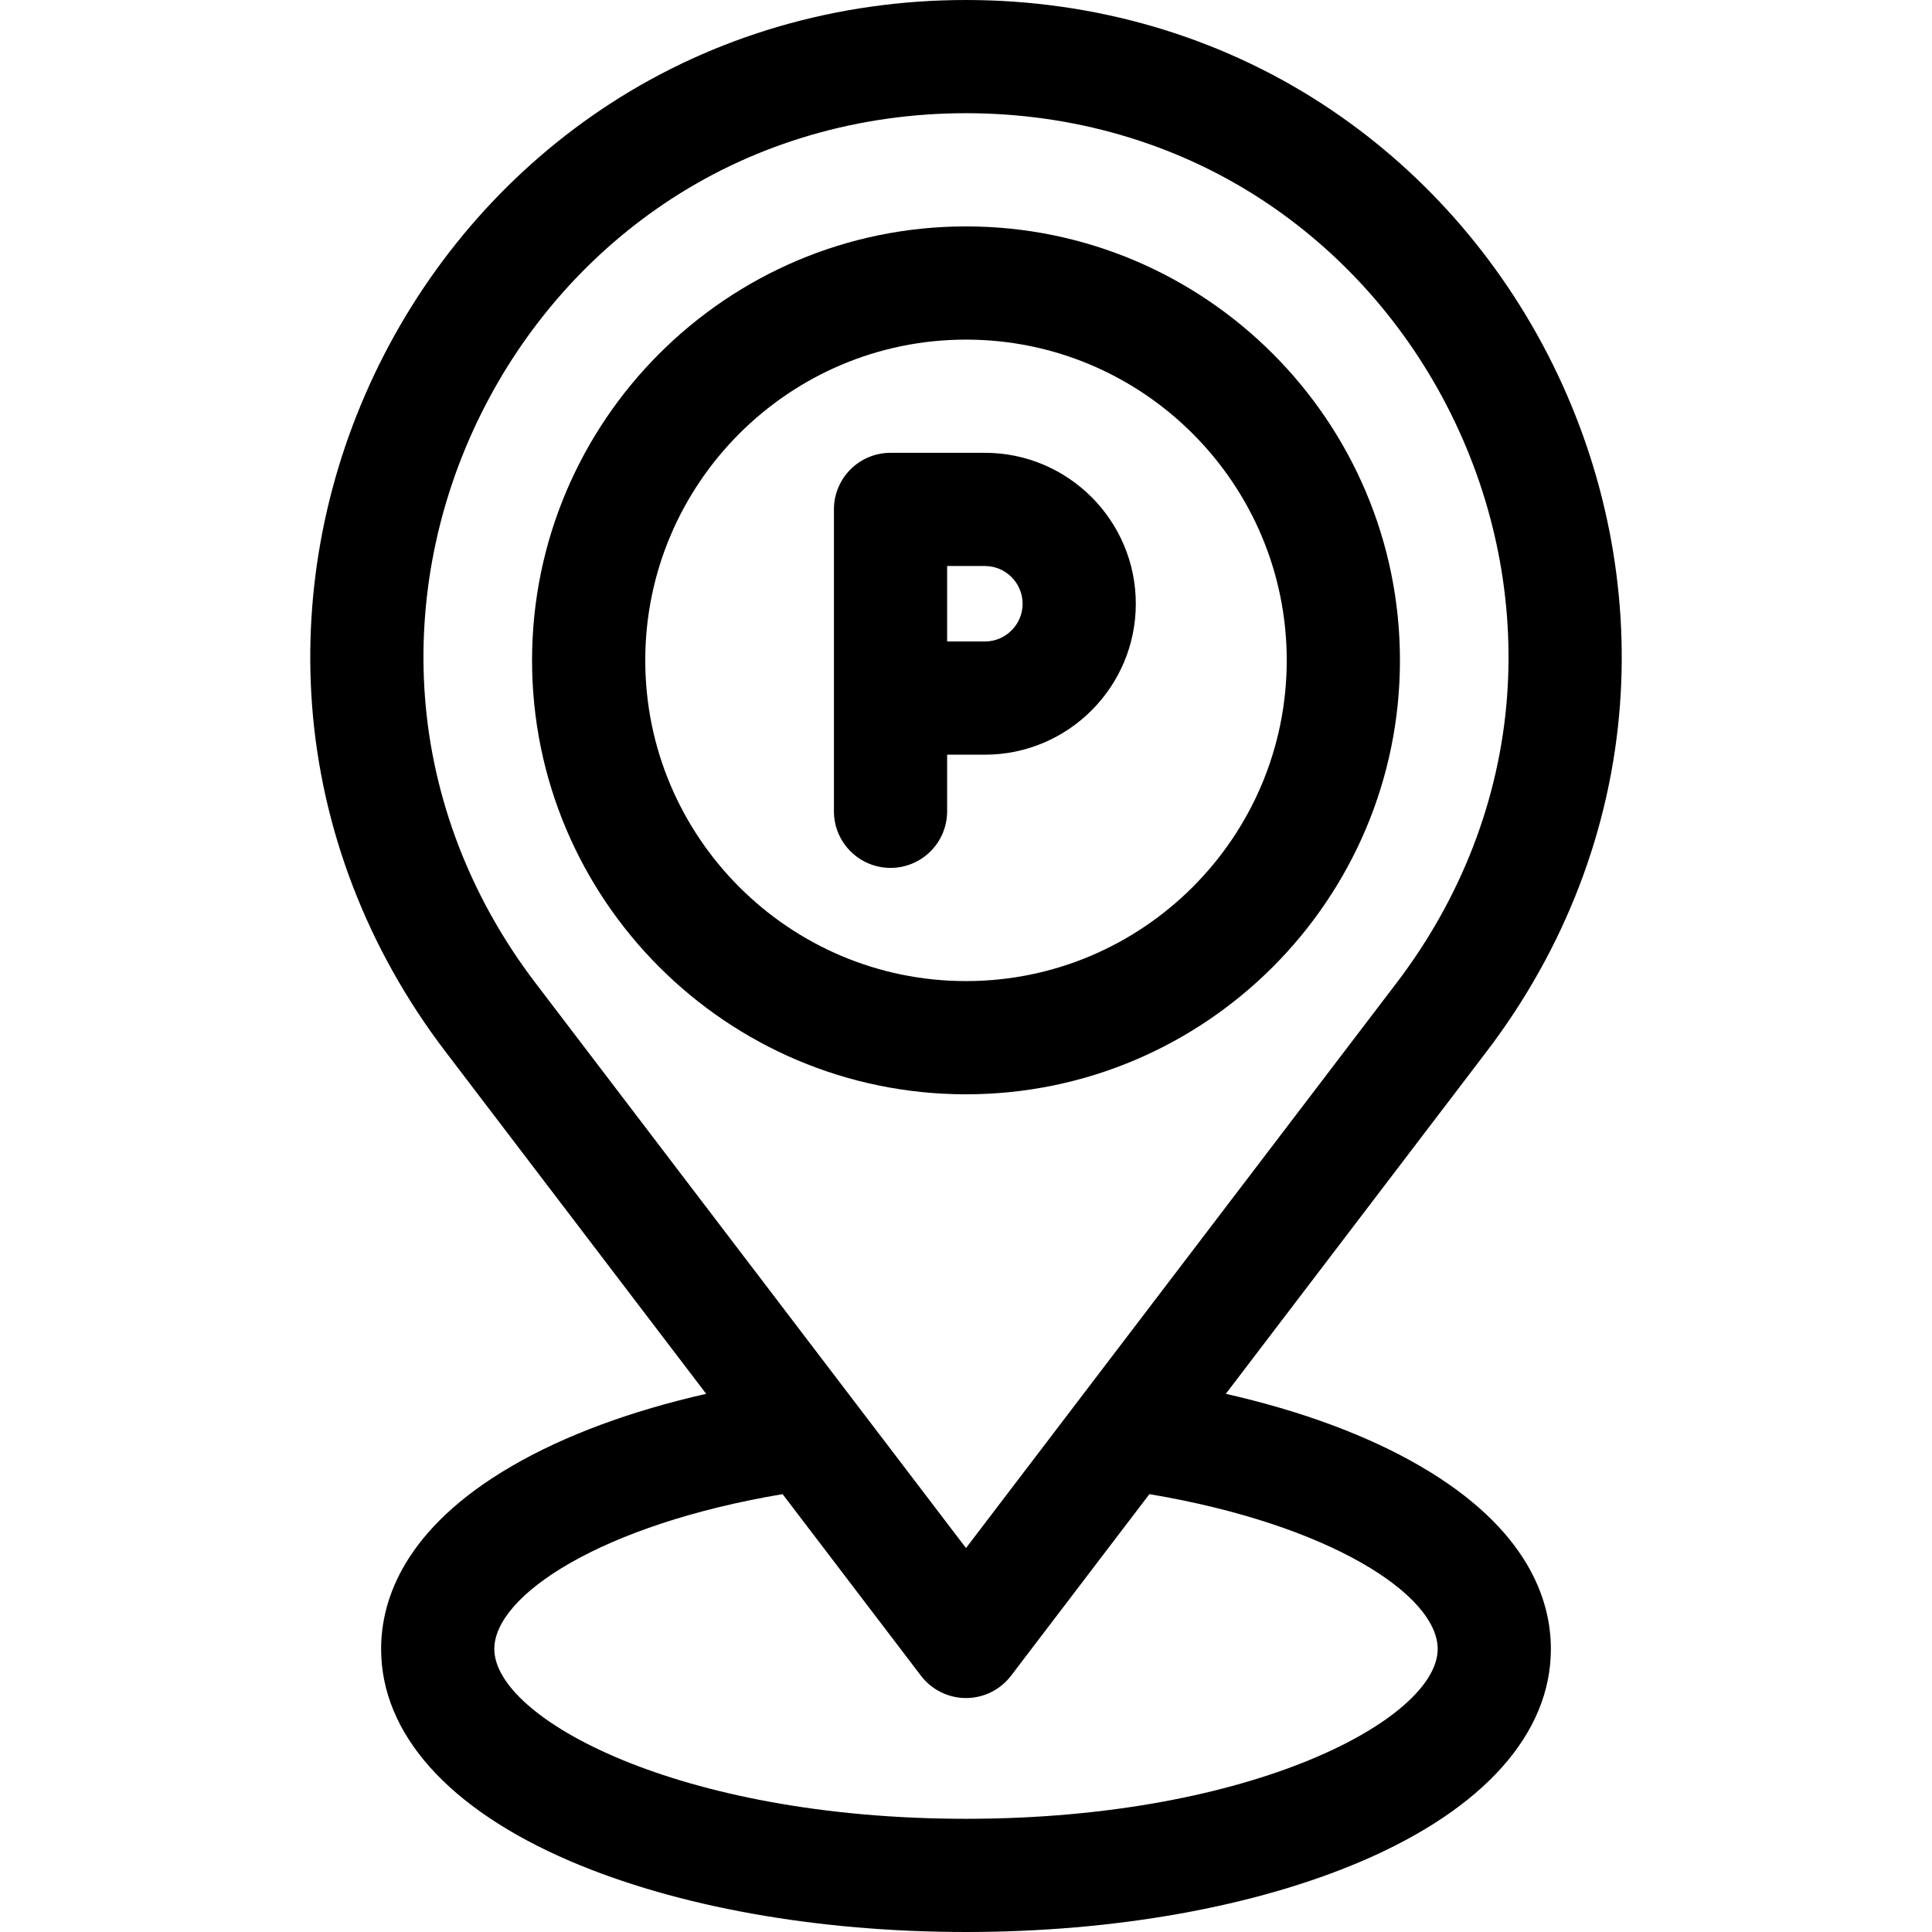
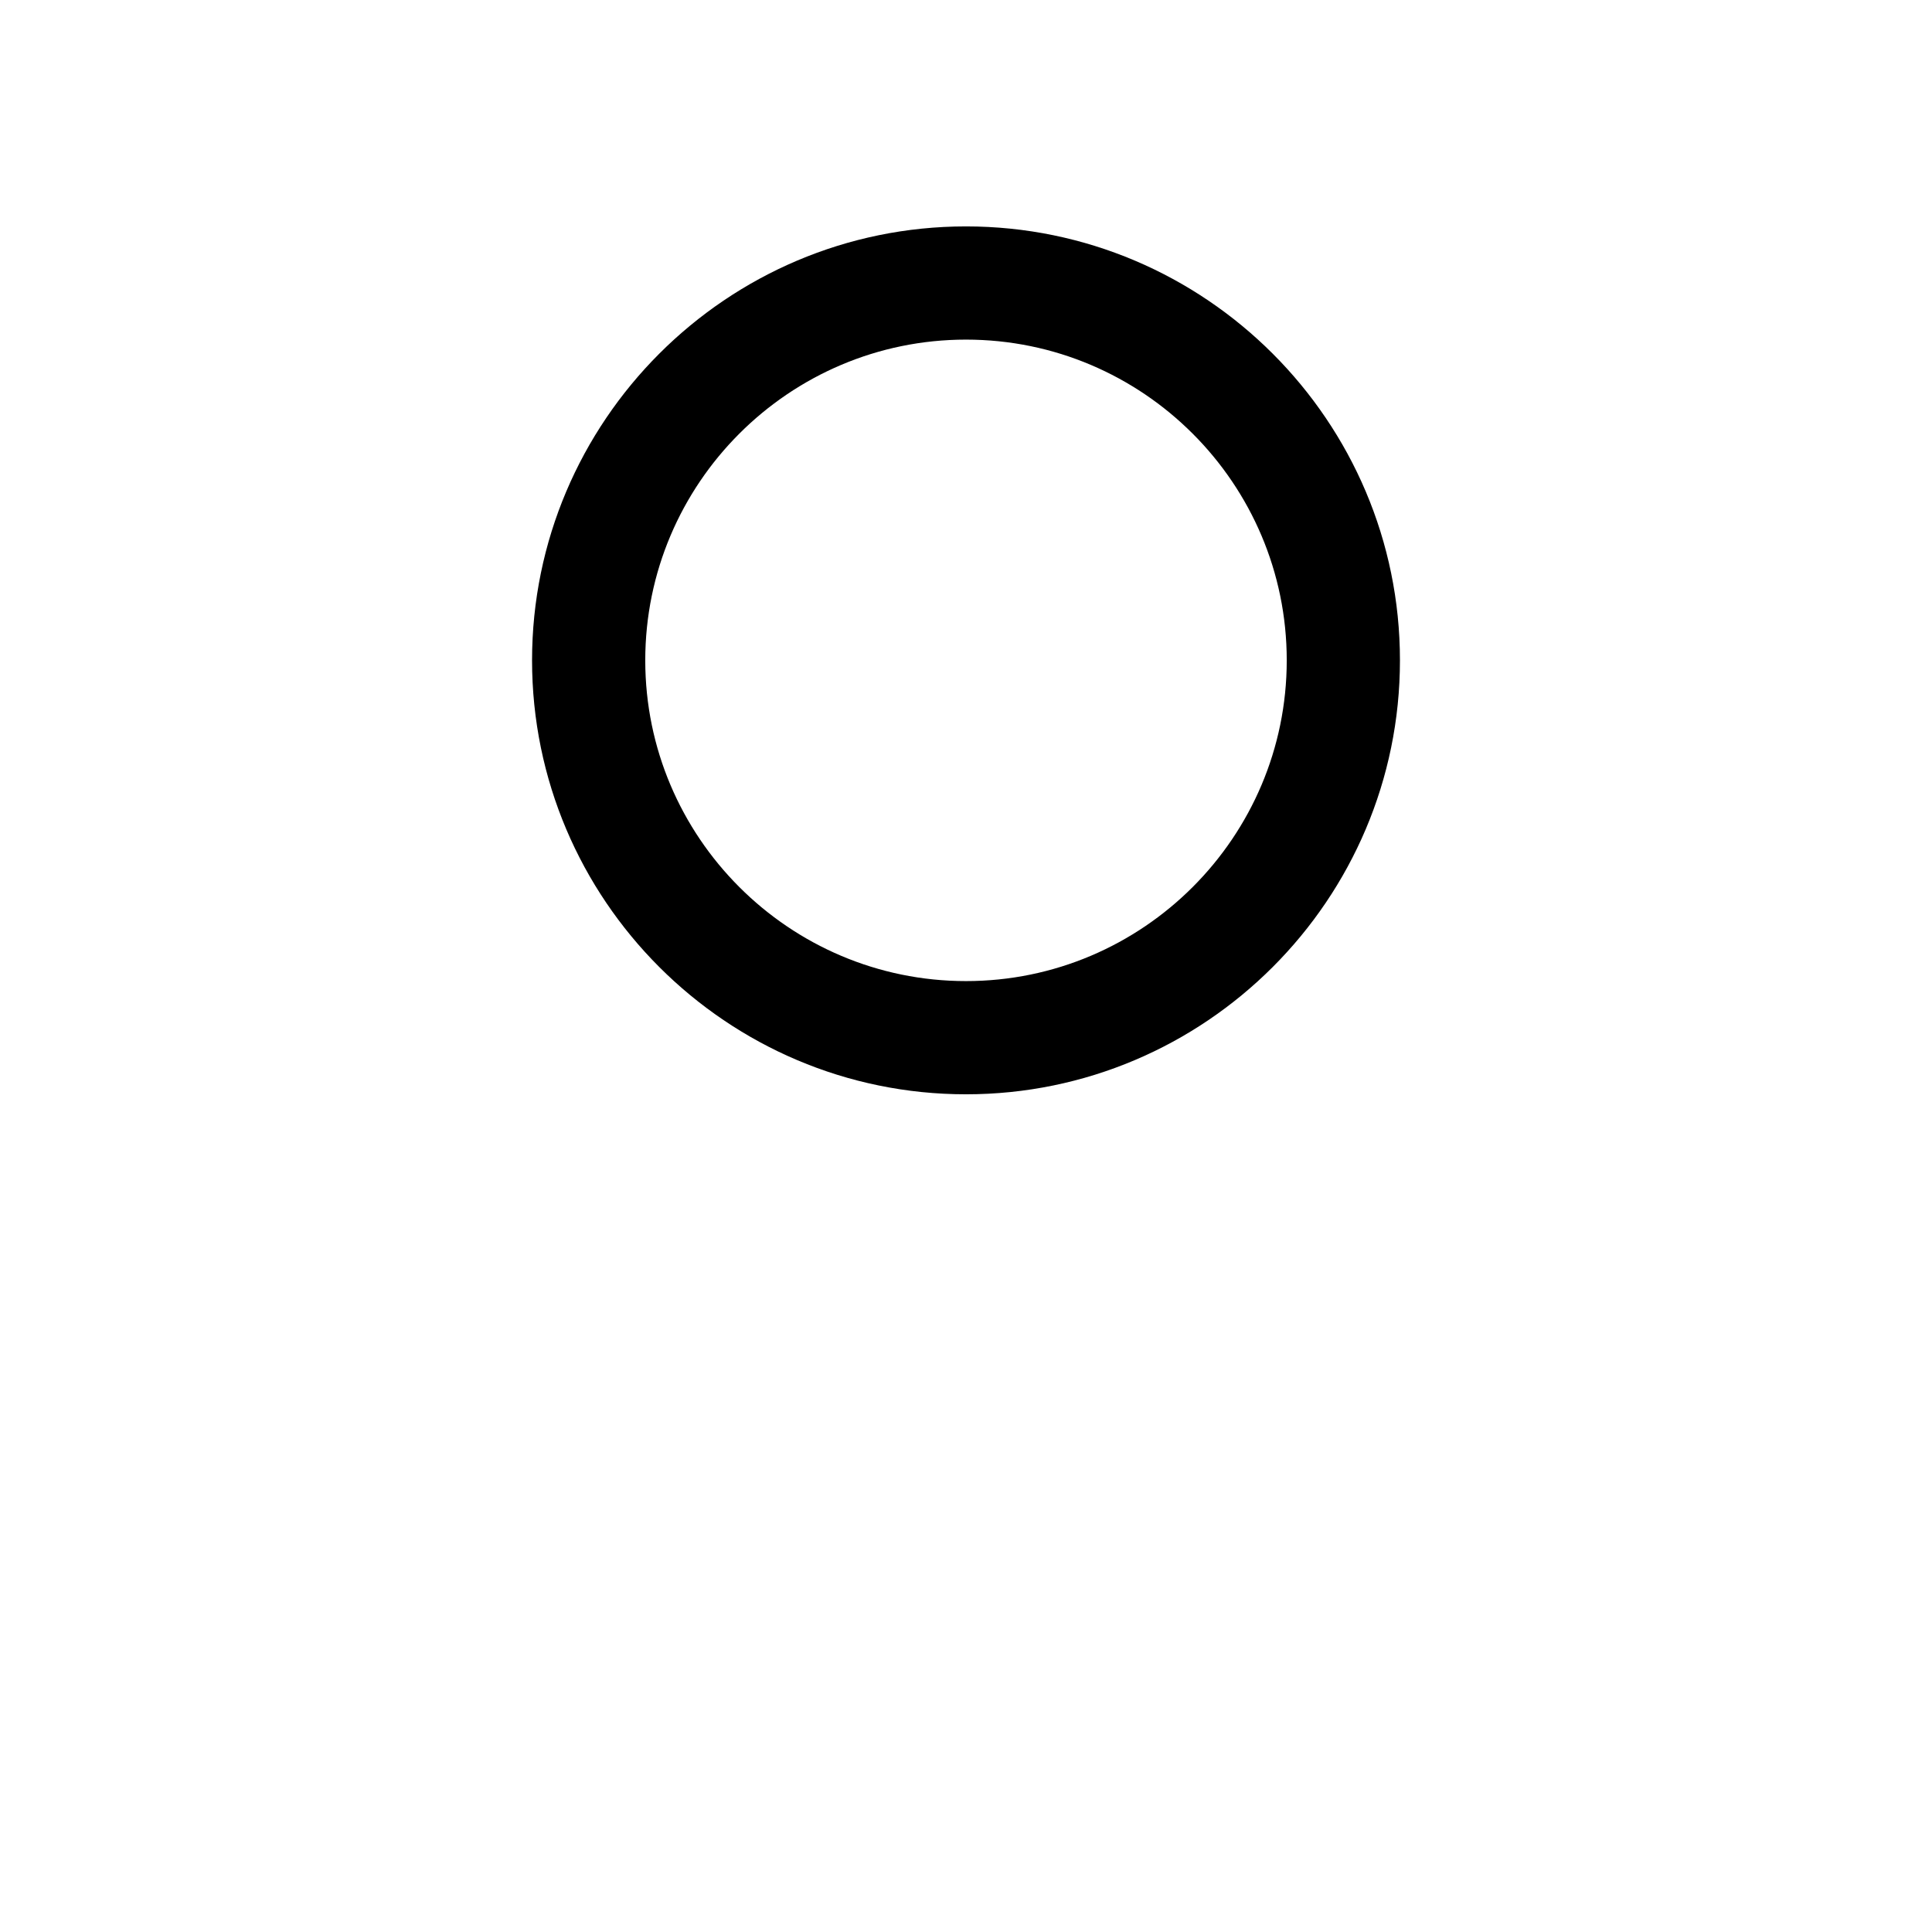
<svg xmlns="http://www.w3.org/2000/svg" id="Capa_1" enable-background="new 0 0 512 512" height="512" viewBox="0 0 512 512" width="512">
  <path d="m256 60c-63.411 0-115 51.589-115 115s51.589 115 115 115 115-51.589 115-115-51.589-115-115-115zm0 200c-46.869 0-85-38.131-85-85s38.131-85 85-85 85 38.131 85 85-38.131 85-85 85z" />
-   <path d="m261 120h-25c-8.284 0-15 6.716-15 15v50 30c0 8.284 6.716 15 15 15s15-6.716 15-15v-15h10c22.056 0 40-17.944 40-40s-17.944-40-40-40zm0 50h-10v-20h10c5.514 0 10 4.486 10 10s-4.486 10-10 10z" />
-   <path d="m429.303 186.875c2.314-30.896-3.854-62.15-17.838-90.385s-35.107-52.083-61.085-68.966c-27.705-18.006-60.341-27.524-94.38-27.524s-66.675 9.518-94.38 27.524c-25.978 16.883-47.101 40.731-61.084 68.966-13.984 28.234-20.152 59.489-17.838 90.385 2.468 32.95 14.676 64.678 35.305 91.753l69.144 90.752c-19.97 4.532-37.474 11.001-51.41 19.09-28.711 16.664-34.737 35.589-34.737 48.53 0 22.405 17.791 42.369 50.096 56.214 28.268 12.114 65.523 18.786 104.904 18.786s76.636-6.672 104.904-18.786c32.305-13.845 50.096-33.809 50.096-56.214 0-12.941-6.026-31.866-34.736-48.53-13.936-8.089-31.44-14.558-51.41-19.09l69.144-90.752c20.629-27.075 32.837-58.803 35.305-91.753zm-48.303 250.125c0 18.348-48.695 45-125 45s-125-26.652-125-45c0-14.27 28.423-32.972 76.398-41.039l36.67 48.129c2.837 3.724 7.25 5.909 11.932 5.909s9.094-2.186 11.932-5.909l36.67-48.129c47.975 8.067 76.398 26.769 76.398 41.039zm-125-26.75-114.135-149.803c-17.104-22.448-27.219-48.664-29.252-75.813-1.913-25.536 3.207-51.411 14.805-74.829s29.078-43.172 50.549-57.127c22.828-14.836 49.812-22.678 78.033-22.678s55.204 7.842 78.032 22.678c21.471 13.954 38.951 33.708 50.549 57.126 11.599 23.418 16.718 49.293 14.806 74.829-2.034 27.149-12.149 53.365-29.252 75.813z" />
</svg>